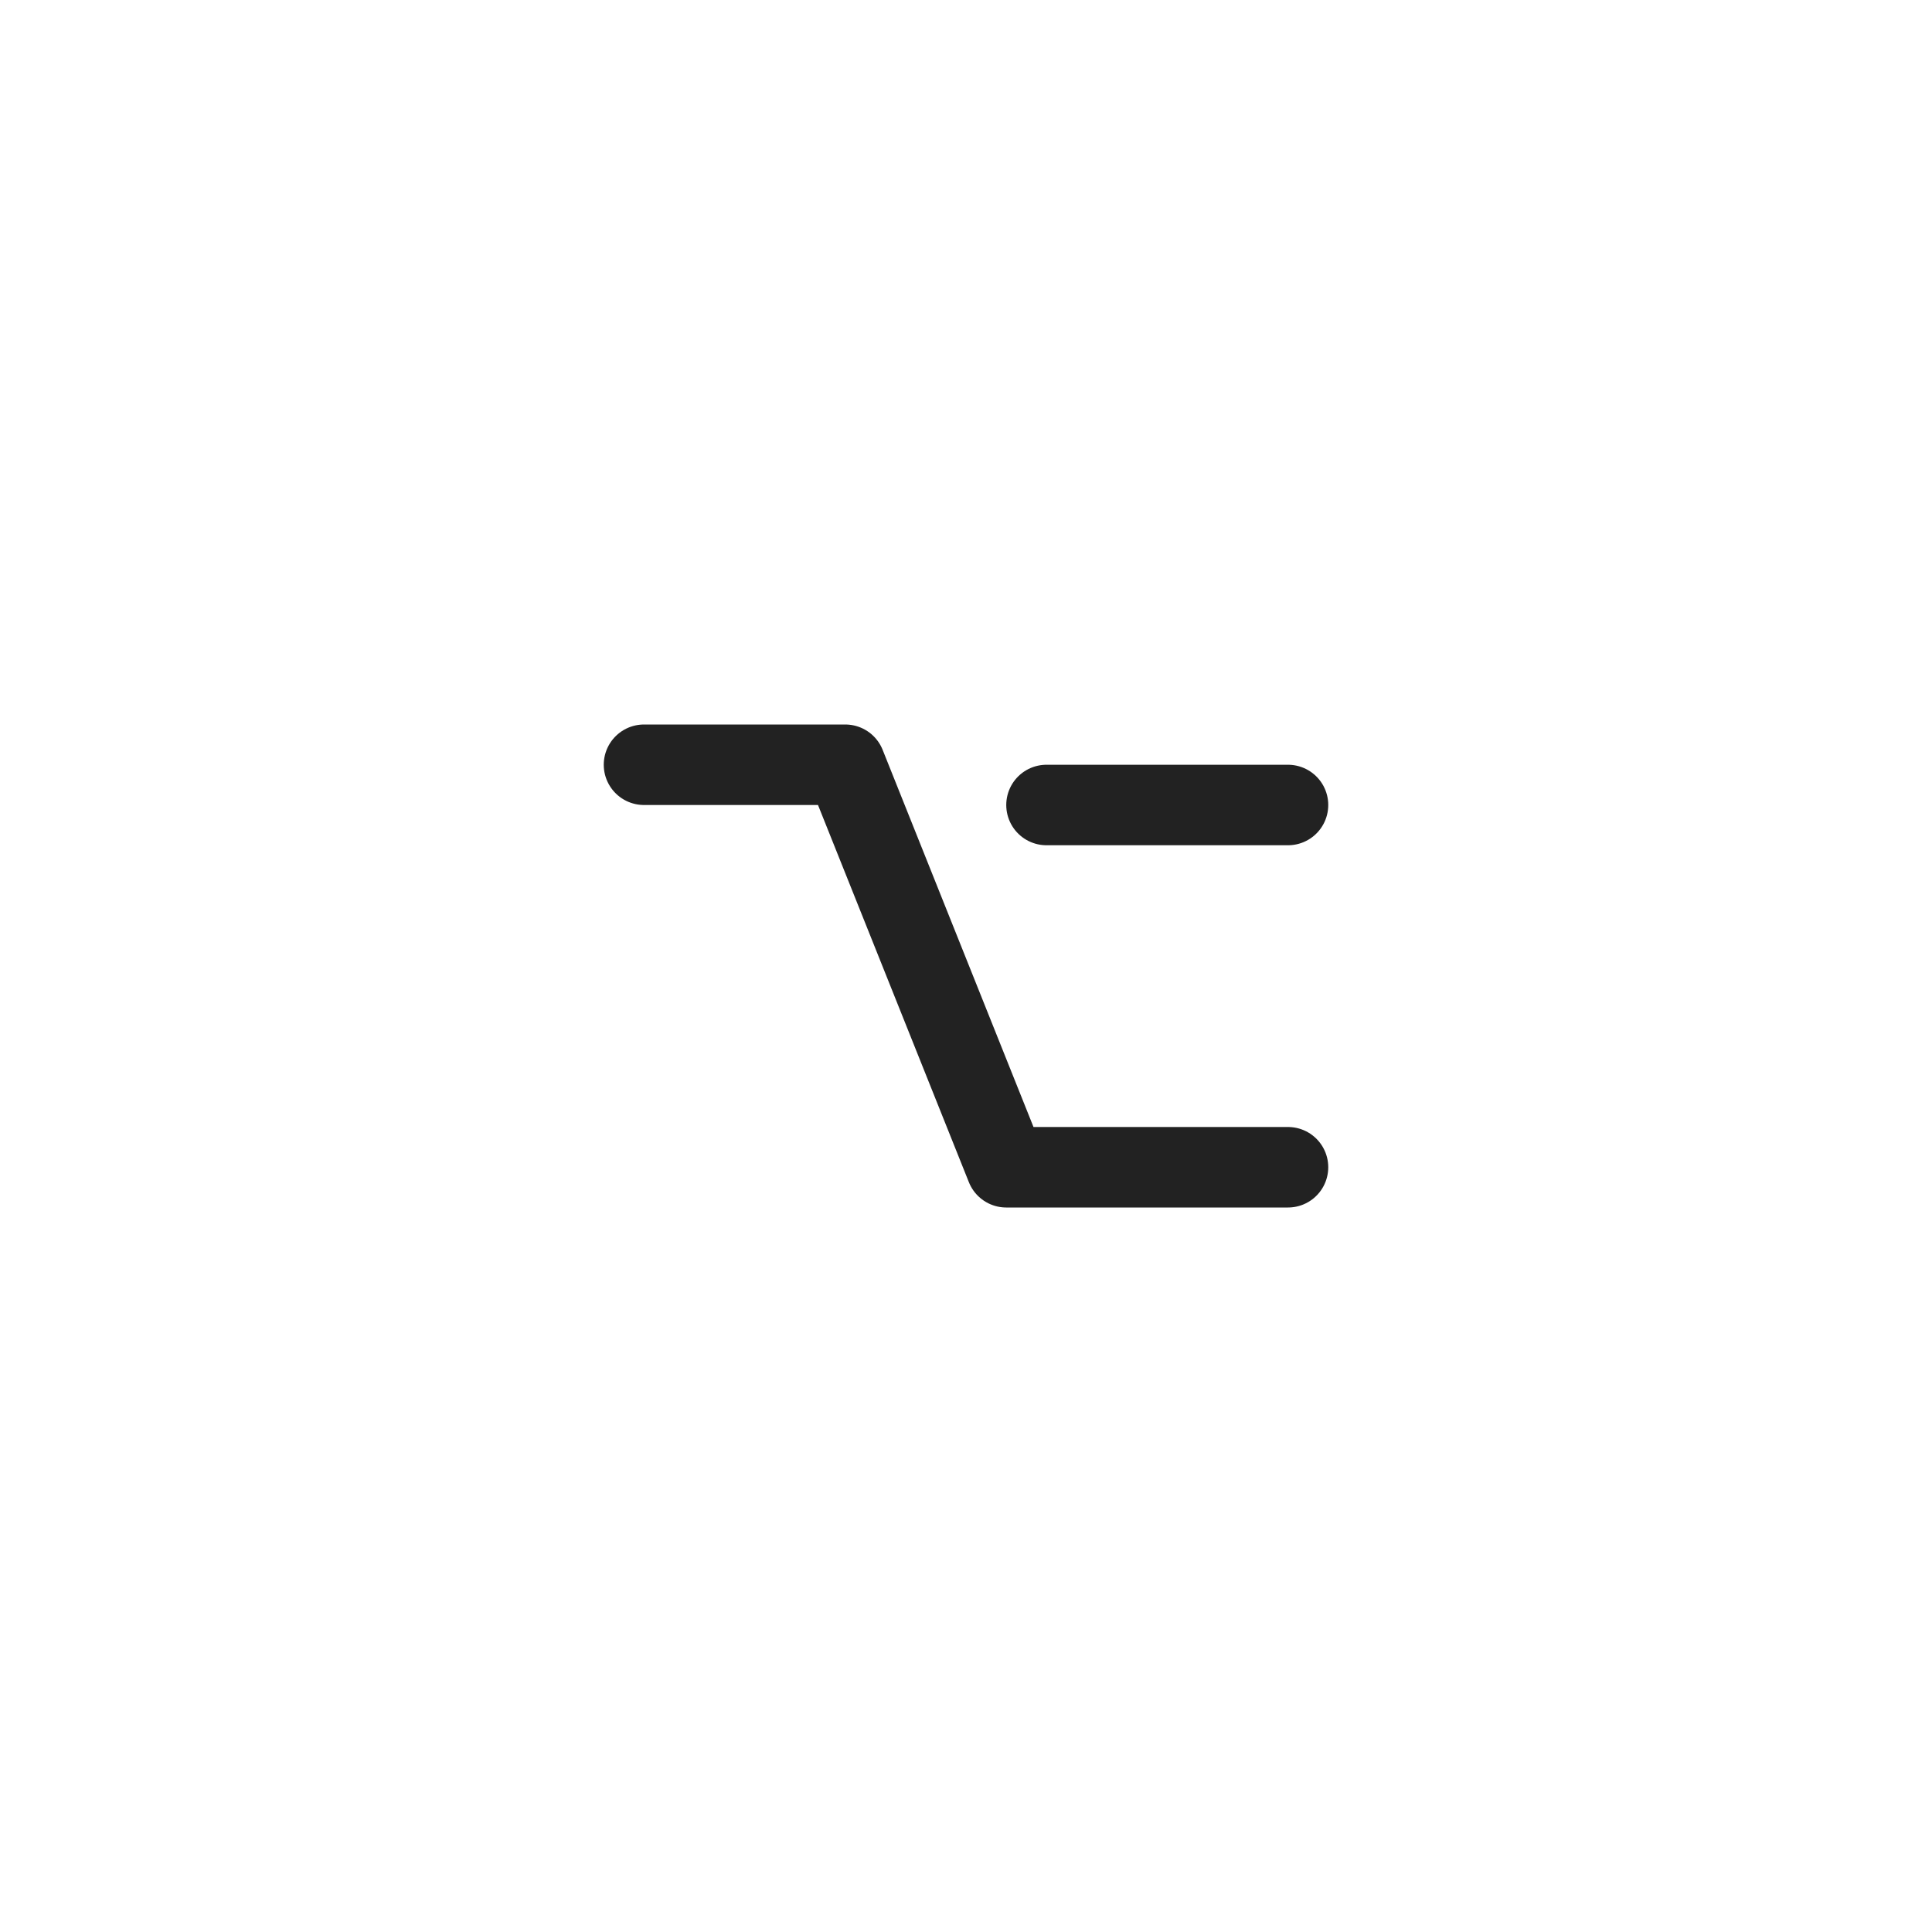
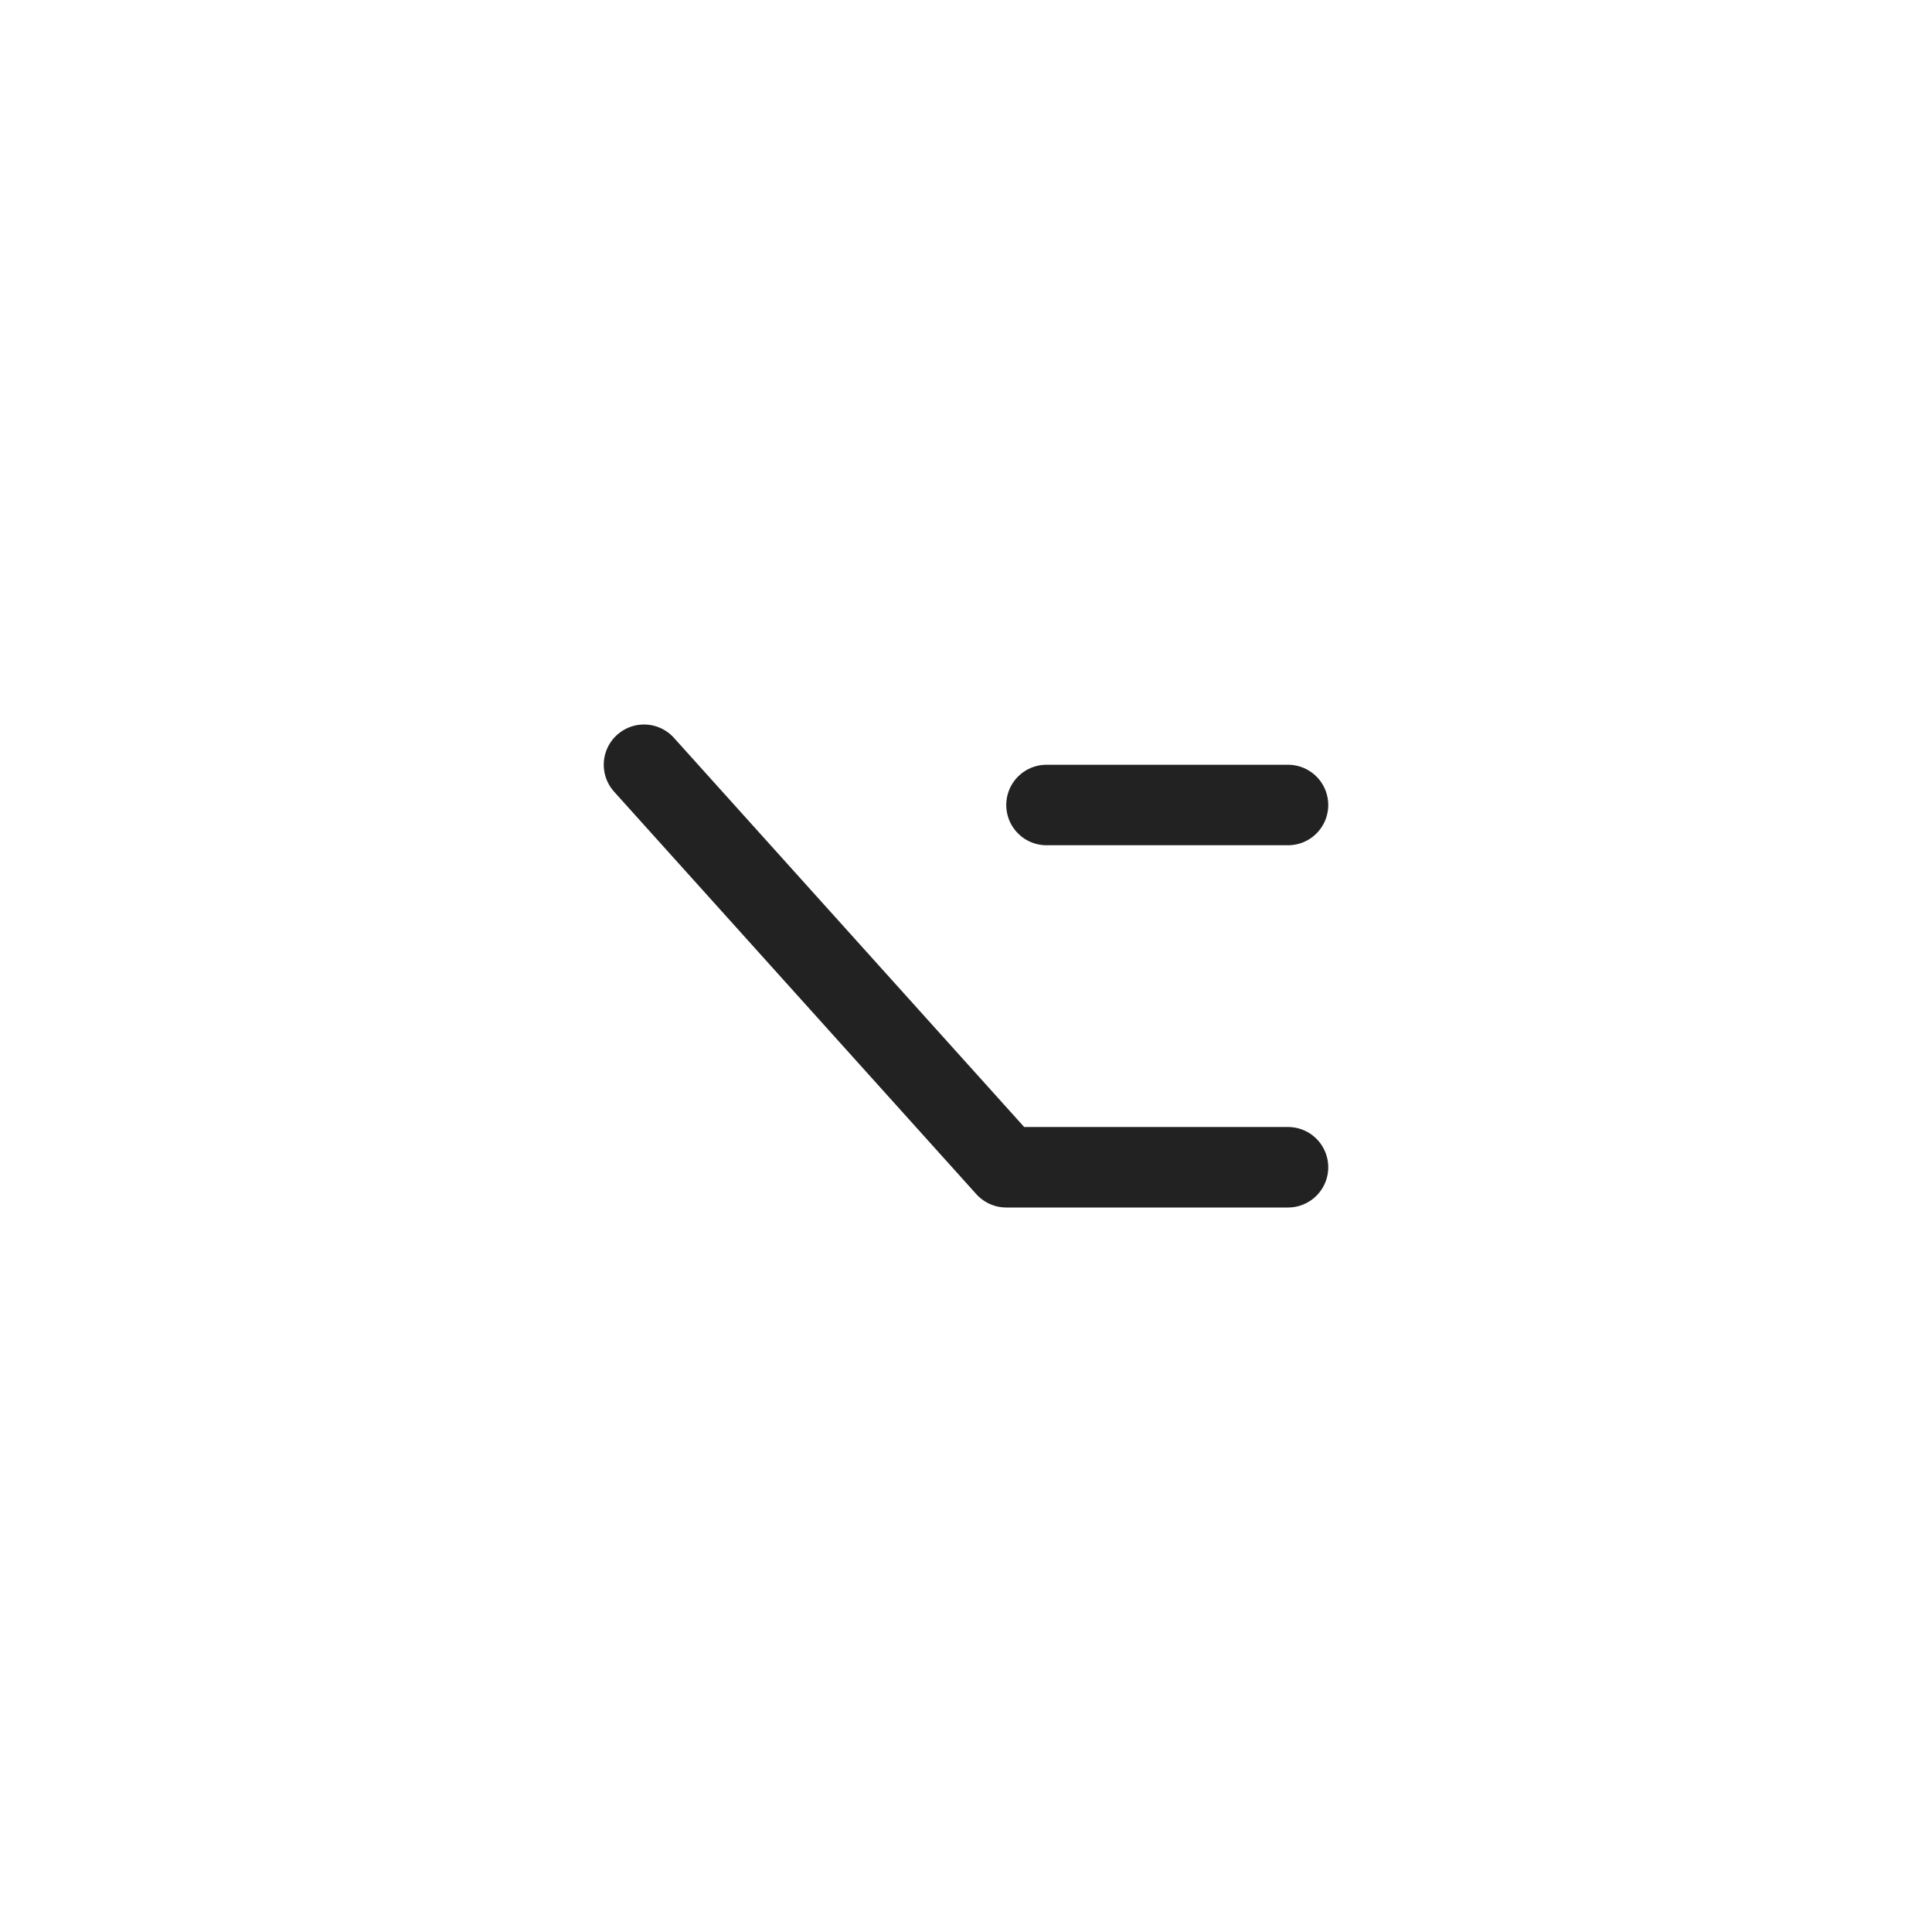
<svg xmlns="http://www.w3.org/2000/svg" width="48" height="48" viewBox="0 0 48 48" fill="none">
-   <path d="M16 19H21L25 29H32M26 20H32" stroke="#222222" stroke-width="2" stroke-linecap="round" stroke-linejoin="round" />
+   <path d="M16 19L25 29H32M26 20H32" stroke="#222222" stroke-width="2" stroke-linecap="round" stroke-linejoin="round" />
</svg>